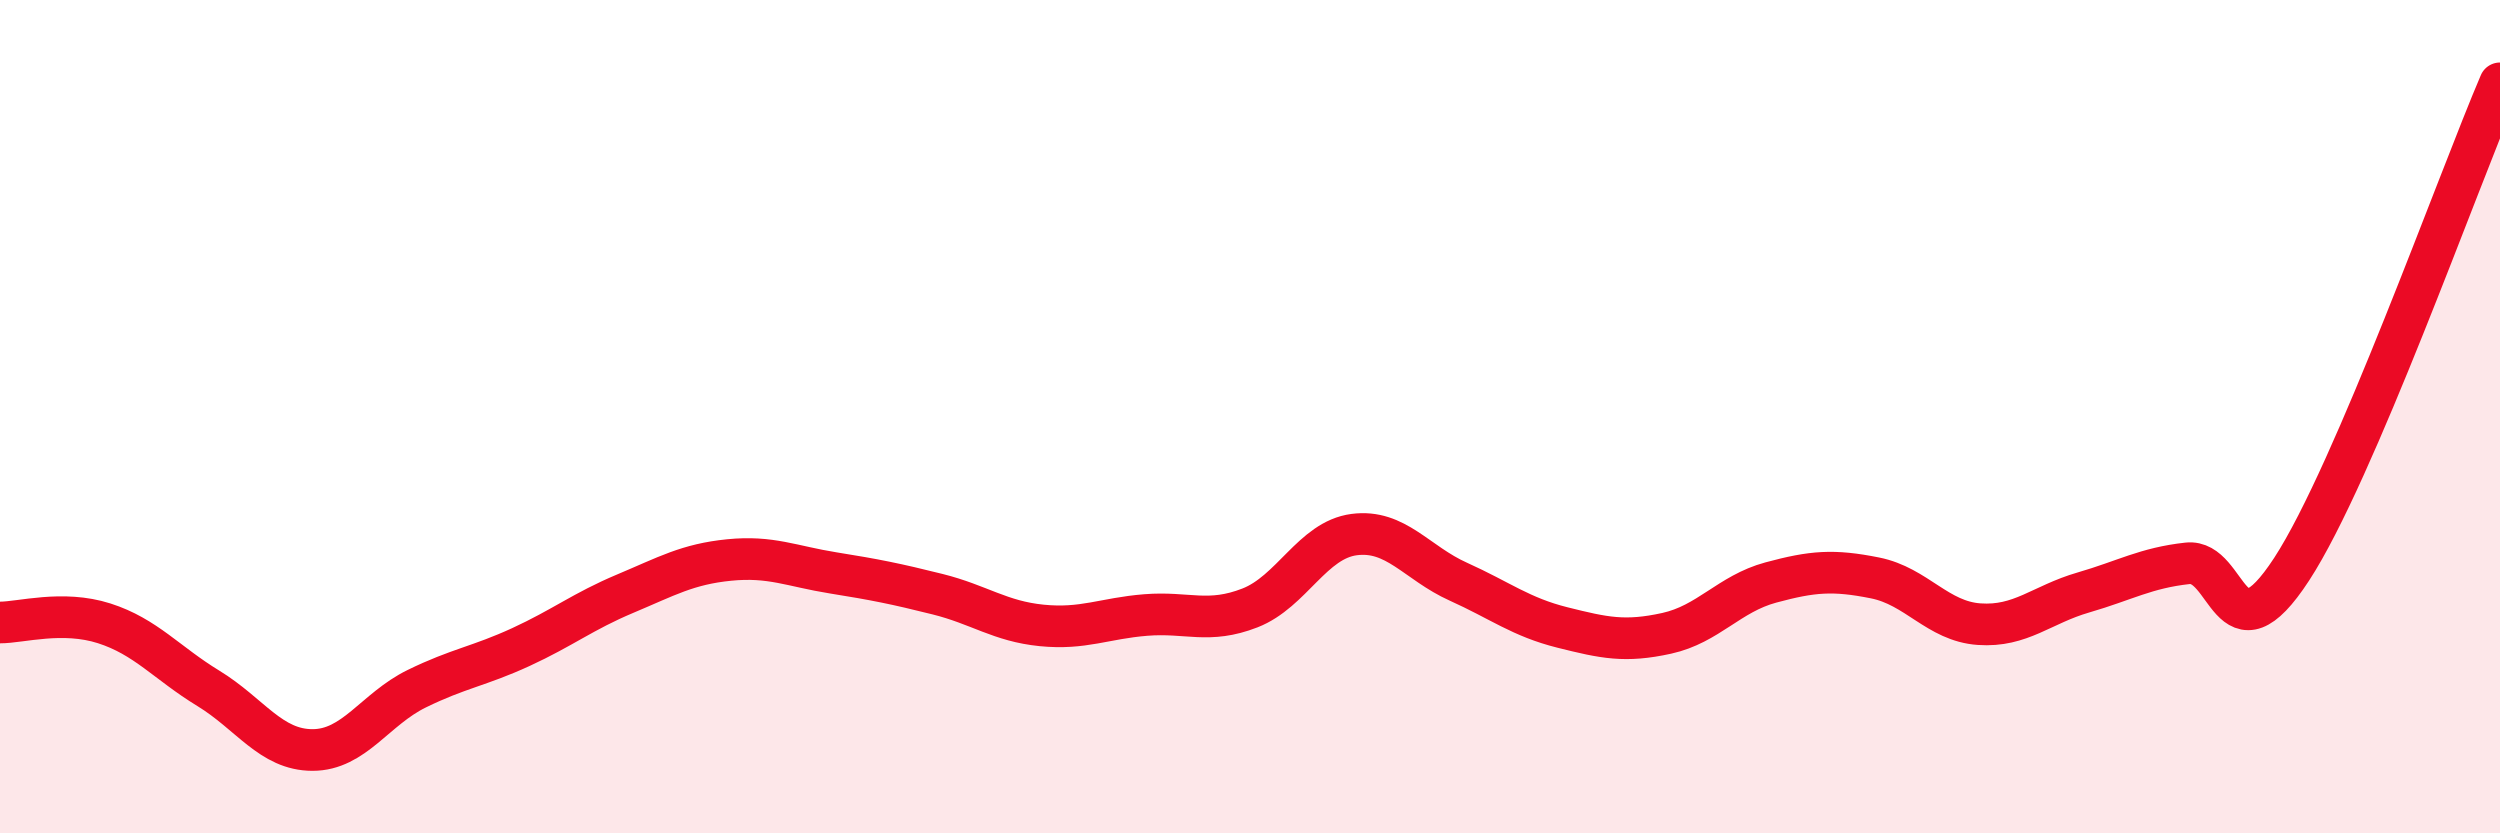
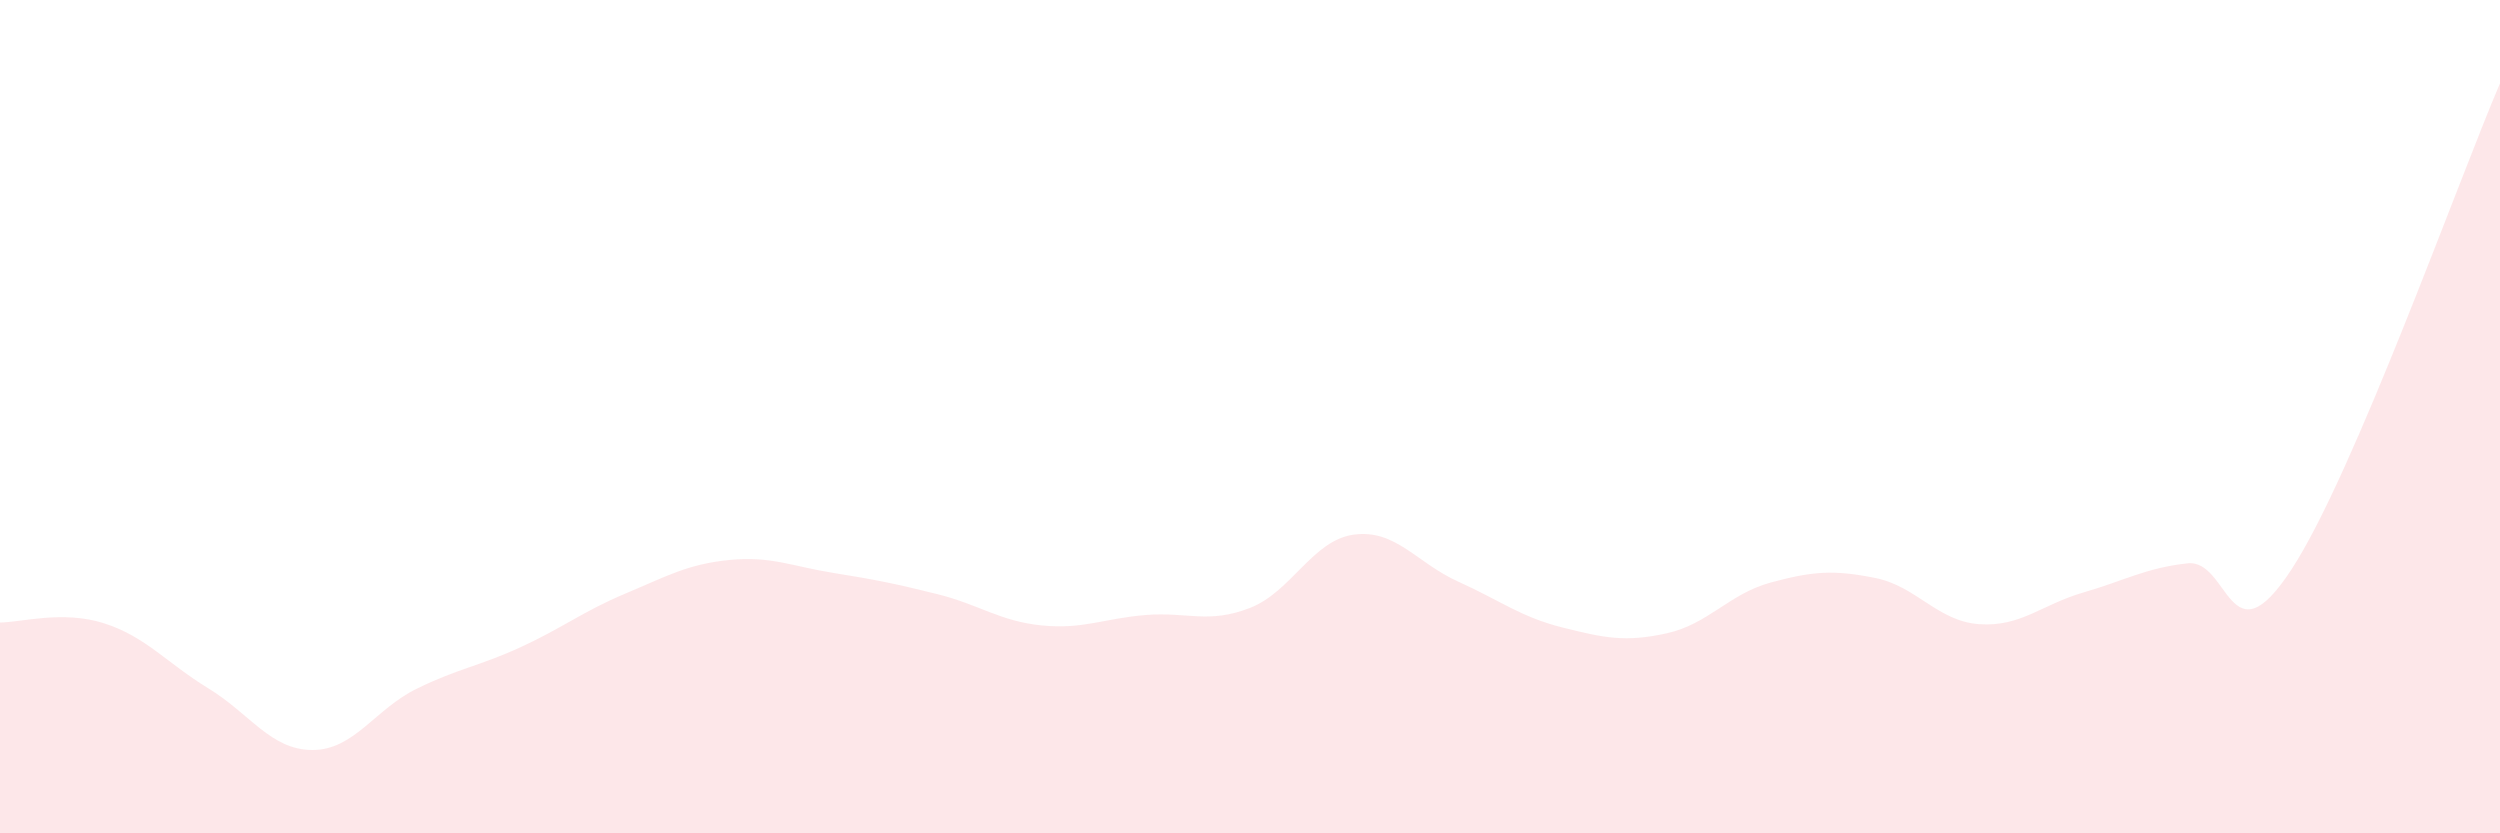
<svg xmlns="http://www.w3.org/2000/svg" width="60" height="20" viewBox="0 0 60 20">
  <path d="M 0,14.94 C 0.5,14.94 1.5,14.64 2.5,14.96 C 3.5,15.28 4,15.91 5,16.52 C 6,17.13 6.5,18 7.5,18 C 8.5,18 9,17.02 10,16.53 C 11,16.04 11.5,15.99 12.5,15.53 C 13.5,15.07 14,14.67 15,14.25 C 16,13.83 16.5,13.54 17.5,13.44 C 18.5,13.34 19,13.59 20,13.75 C 21,13.91 21.5,14.01 22.5,14.26 C 23.5,14.51 24,14.91 25,15.01 C 26,15.11 26.5,14.84 27.5,14.76 C 28.5,14.68 29,14.98 30,14.59 C 31,14.2 31.5,12.96 32.5,12.83 C 33.5,12.7 34,13.51 35,13.96 C 36,14.41 36.5,14.81 37.5,15.06 C 38.5,15.31 39,15.42 40,15.2 C 41,14.98 41.5,14.25 42.5,13.98 C 43.5,13.71 44,13.67 45,13.87 C 46,14.07 46.5,14.91 47.5,14.98 C 48.5,15.05 49,14.51 50,14.22 C 51,13.93 51.5,13.63 52.5,13.52 C 53.5,13.41 53.5,15.96 55,13.66 C 56.5,11.36 59,4.33 60,2L60 20L0 20Z" fill="#EB0A25" opacity="0.1" stroke-linecap="round" stroke-linejoin="round" />
-   <path d="M 0,14.94 C 0.5,14.94 1.5,14.64 2.5,14.96 C 3.5,15.28 4,15.91 5,16.52 C 6,17.13 6.5,18 7.5,18 C 8.5,18 9,17.02 10,16.53 C 11,16.04 11.5,15.99 12.5,15.53 C 13.5,15.07 14,14.67 15,14.25 C 16,13.83 16.5,13.54 17.5,13.44 C 18.5,13.34 19,13.59 20,13.75 C 21,13.91 21.5,14.01 22.5,14.26 C 23.5,14.51 24,14.91 25,15.01 C 26,15.11 26.5,14.84 27.5,14.76 C 28.5,14.68 29,14.98 30,14.59 C 31,14.2 31.5,12.96 32.5,12.83 C 33.5,12.7 34,13.51 35,13.96 C 36,14.41 36.5,14.81 37.5,15.06 C 38.5,15.31 39,15.42 40,15.2 C 41,14.98 41.5,14.25 42.5,13.98 C 43.5,13.71 44,13.67 45,13.87 C 46,14.07 46.5,14.91 47.5,14.98 C 48.5,15.05 49,14.51 50,14.22 C 51,13.93 51.5,13.63 52.5,13.52 C 53.5,13.41 53.5,15.96 55,13.66 C 56.5,11.36 59,4.33 60,2" stroke="#EB0A25" stroke-width="1" fill="none" stroke-linecap="round" stroke-linejoin="round" />
</svg>